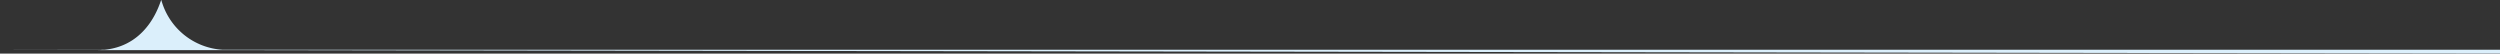
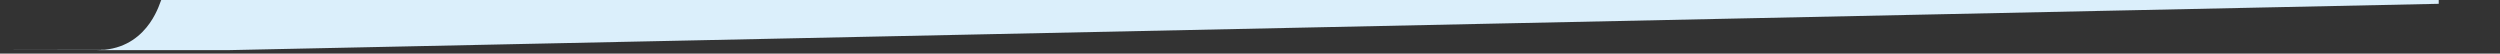
<svg xmlns="http://www.w3.org/2000/svg" width="380.19" height="8.149" viewBox="0 0 380.19 8.149">
  <rect x="0" y="0" width="380.19" height="8.149" fill="#333333" stroke="none" />
-   <path id="パス_15" data-name="パス 15" d="M667.811,541.117l.264,0h-20.39q.449,0,.873-.032l-15.622-.024h15.9c6.958-.69,8.49-7.568,8.63-7.568a10.292,10.292,0,0,0,9.323,7.568h346.341v.581Z" transform="translate(-632.935 -533.496)" fill="#dbeffb" fill-rule="evenodd" />
+   <path id="パス_15" data-name="パス 15" d="M667.811,541.117l.264,0h-20.39q.449,0,.873-.032l-15.622-.024h15.9c6.958-.69,8.49-7.568,8.63-7.568h346.341v.581Z" transform="translate(-632.935 -533.496)" fill="#dbeffb" fill-rule="evenodd" />
</svg>